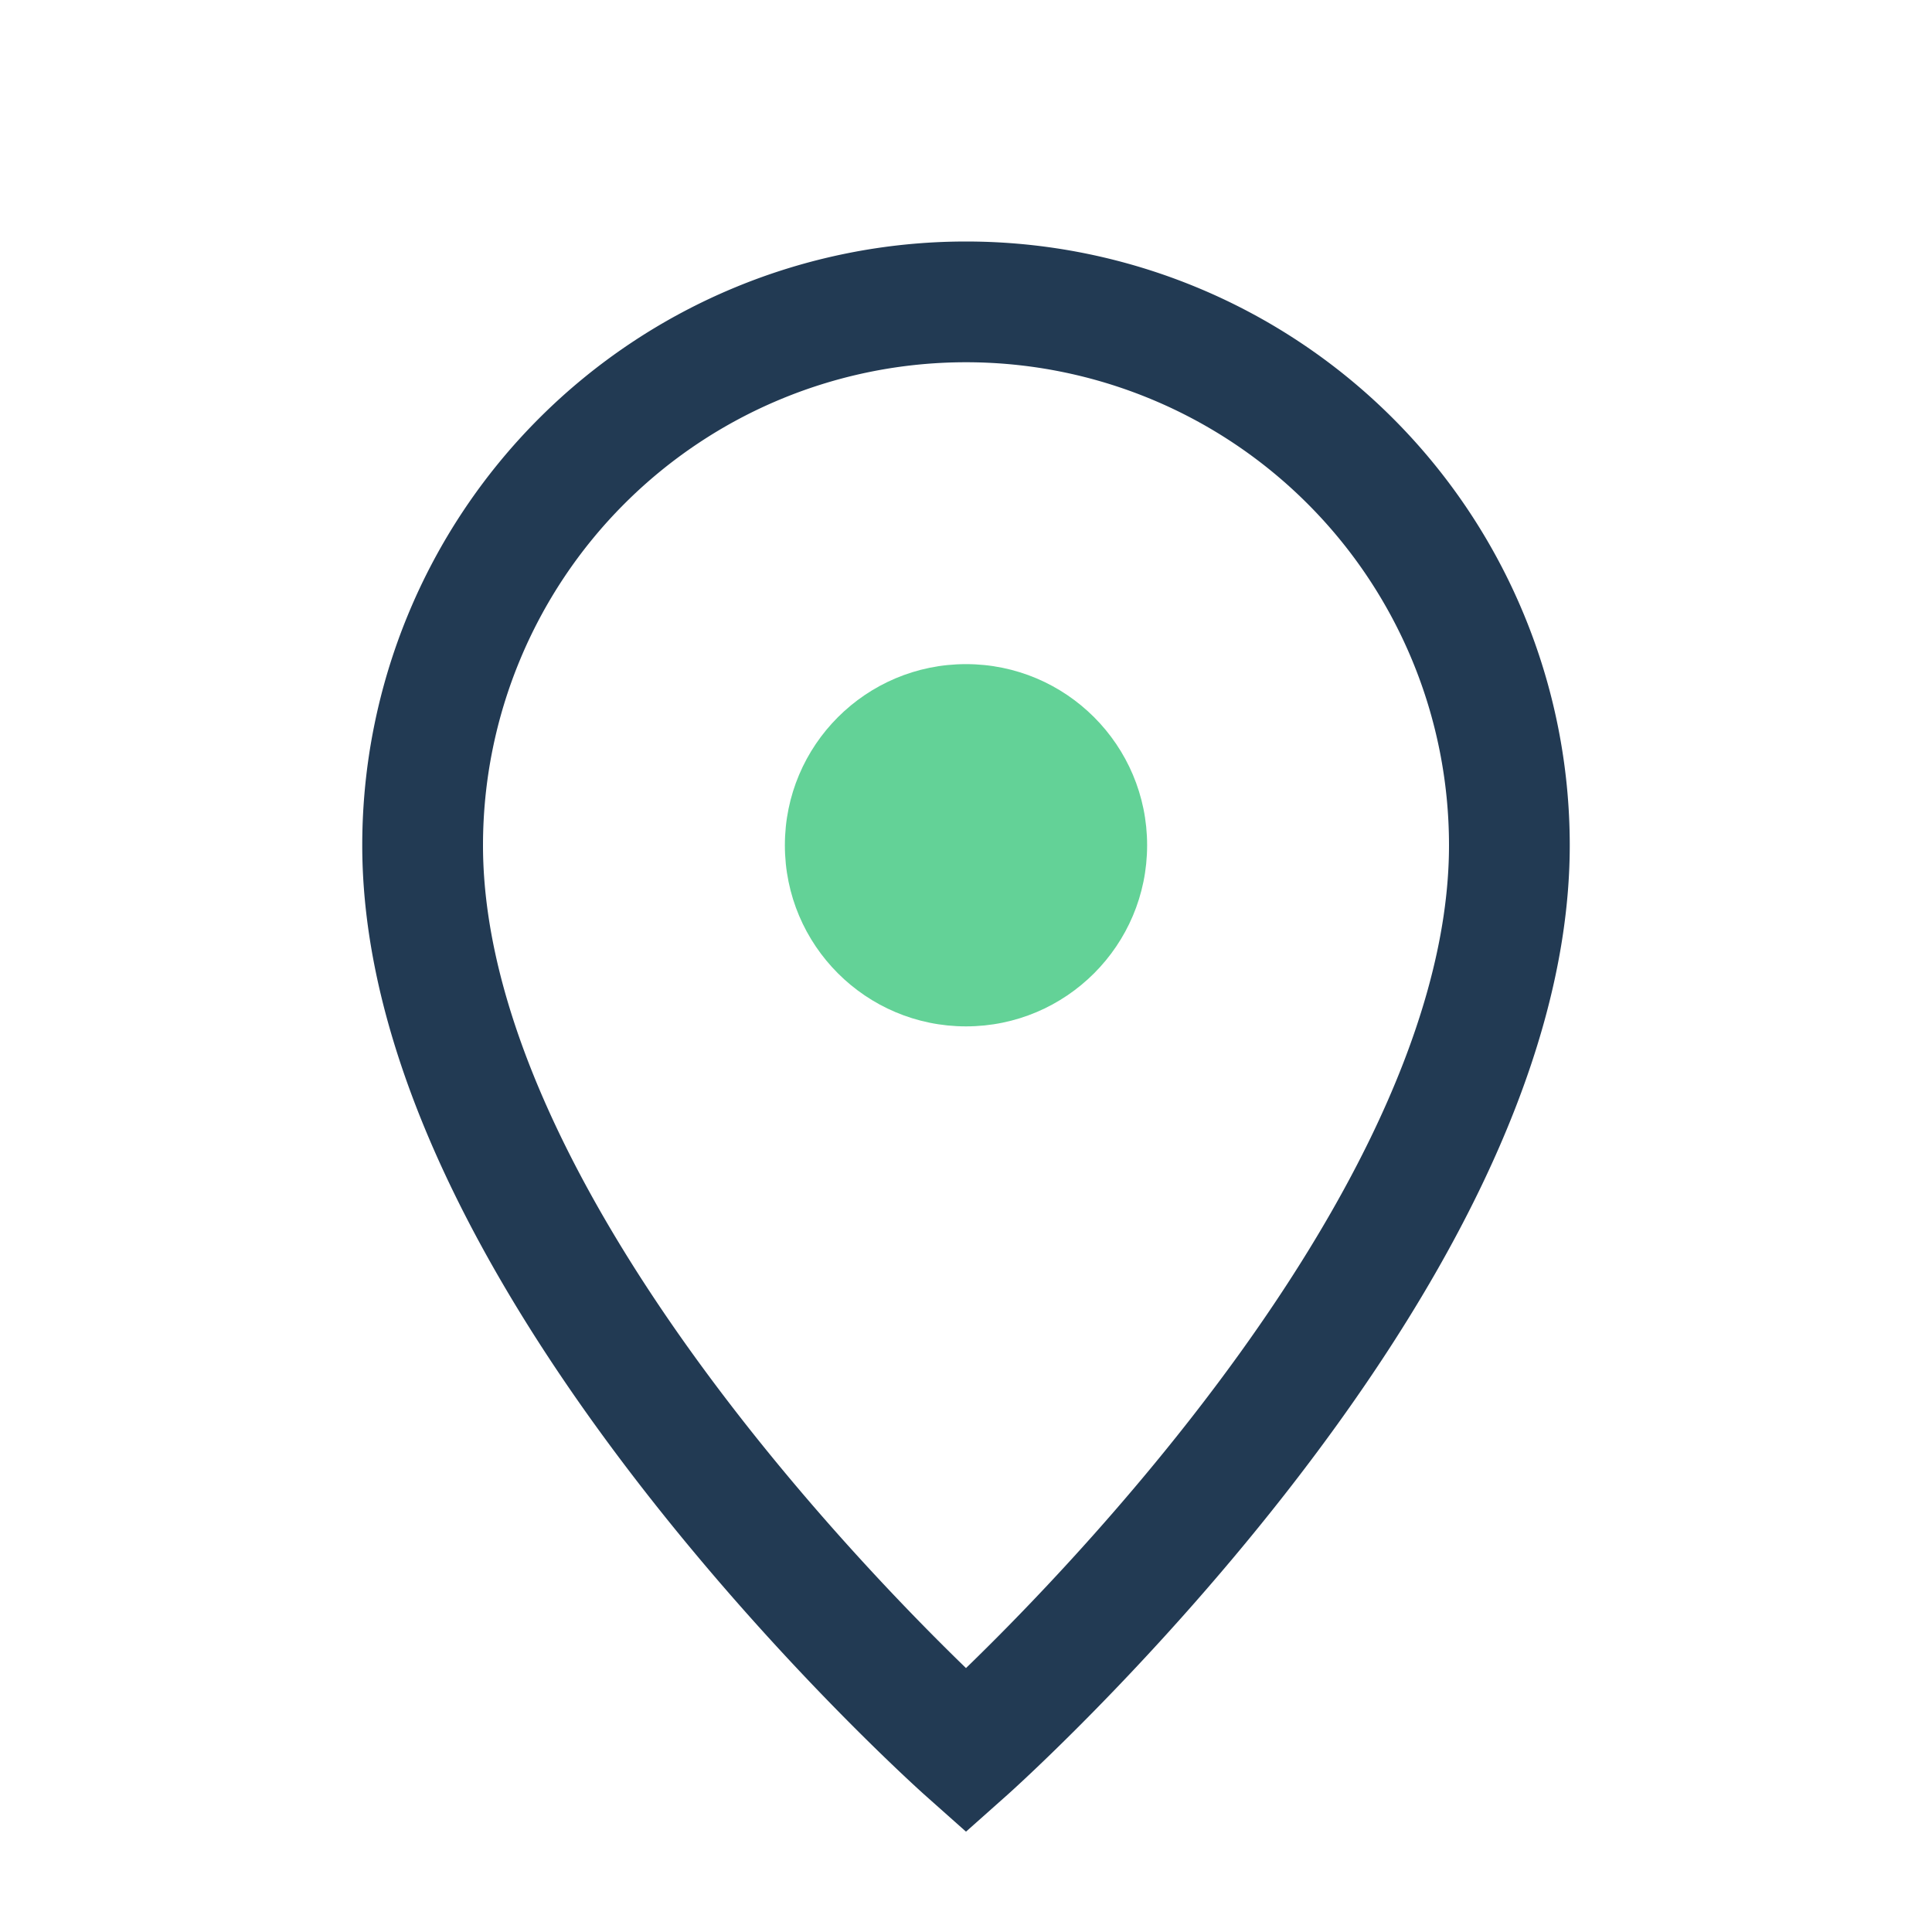
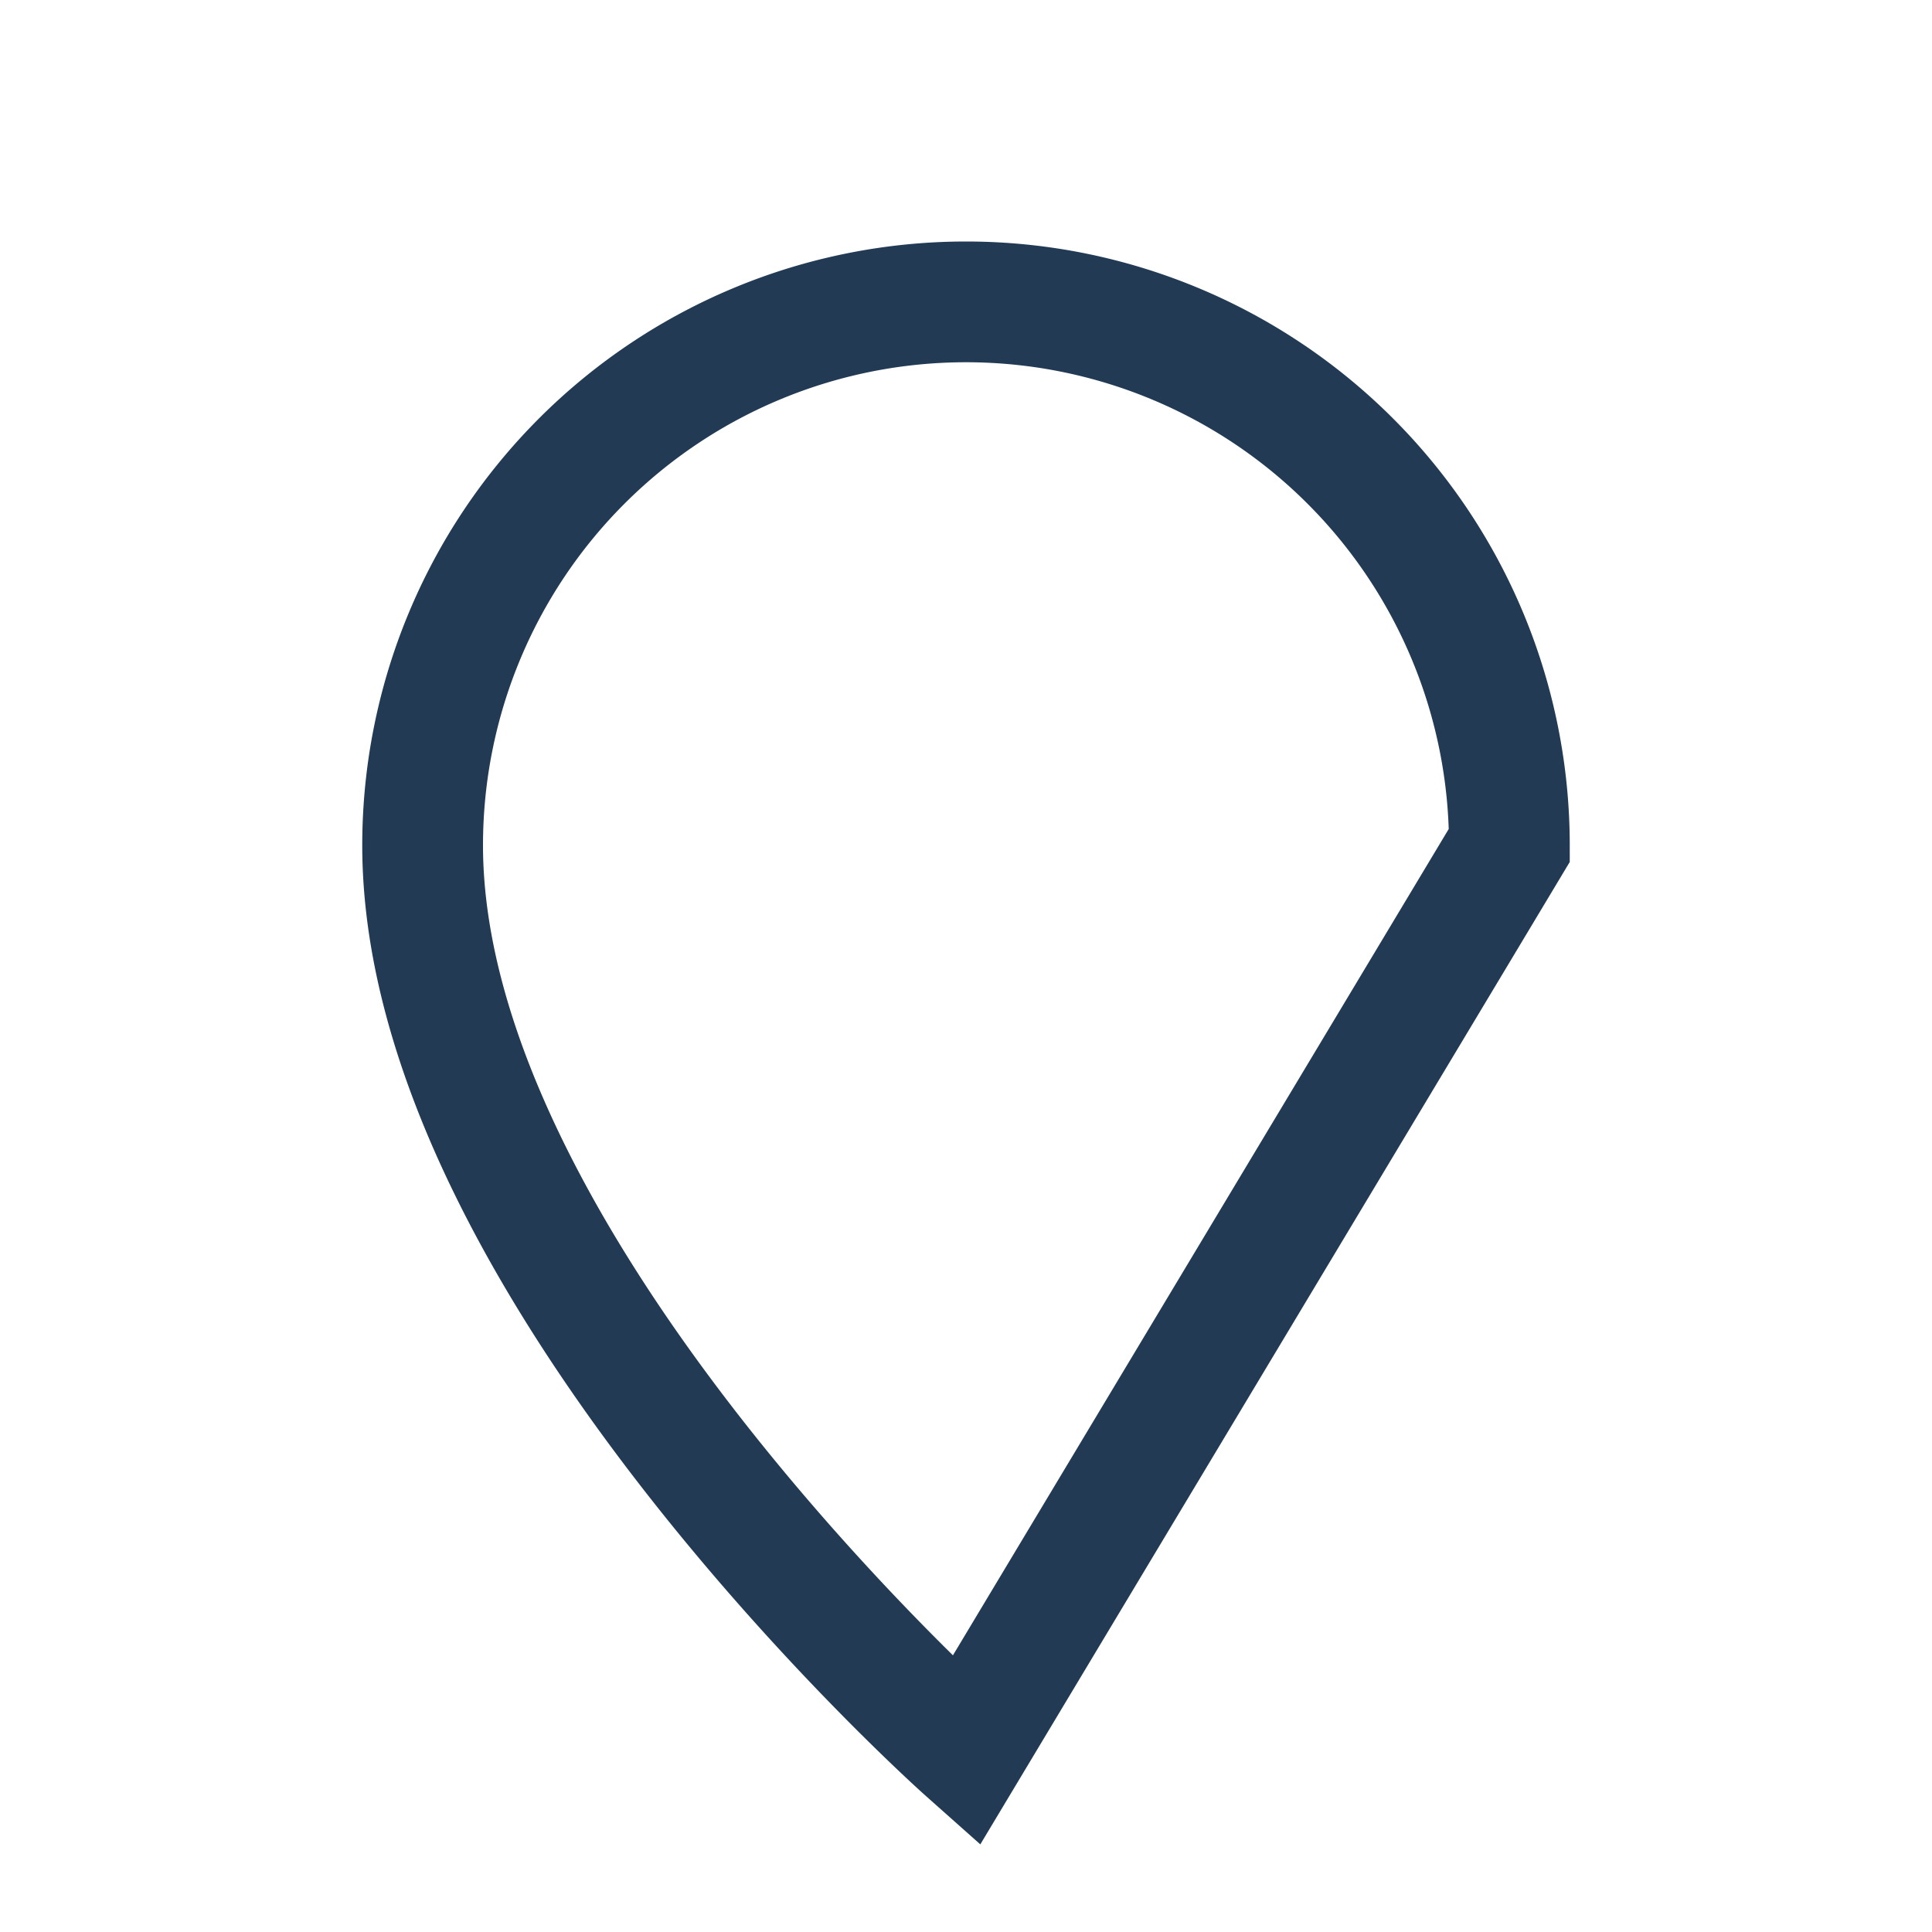
<svg xmlns="http://www.w3.org/2000/svg" width="32" height="32" viewBox="0 0 32 32">
-   <path d="M16 29s-9-8-9-15a9 9 0 1 1 18 0c0 7-9 15-9 15z" fill="none" stroke="#223A53" stroke-width="2" />
-   <circle cx="16" cy="14" r="3" fill="#63D297" />
+   <path d="M16 29s-9-8-9-15a9 9 0 1 1 18 0z" fill="none" stroke="#223A53" stroke-width="2" />
</svg>